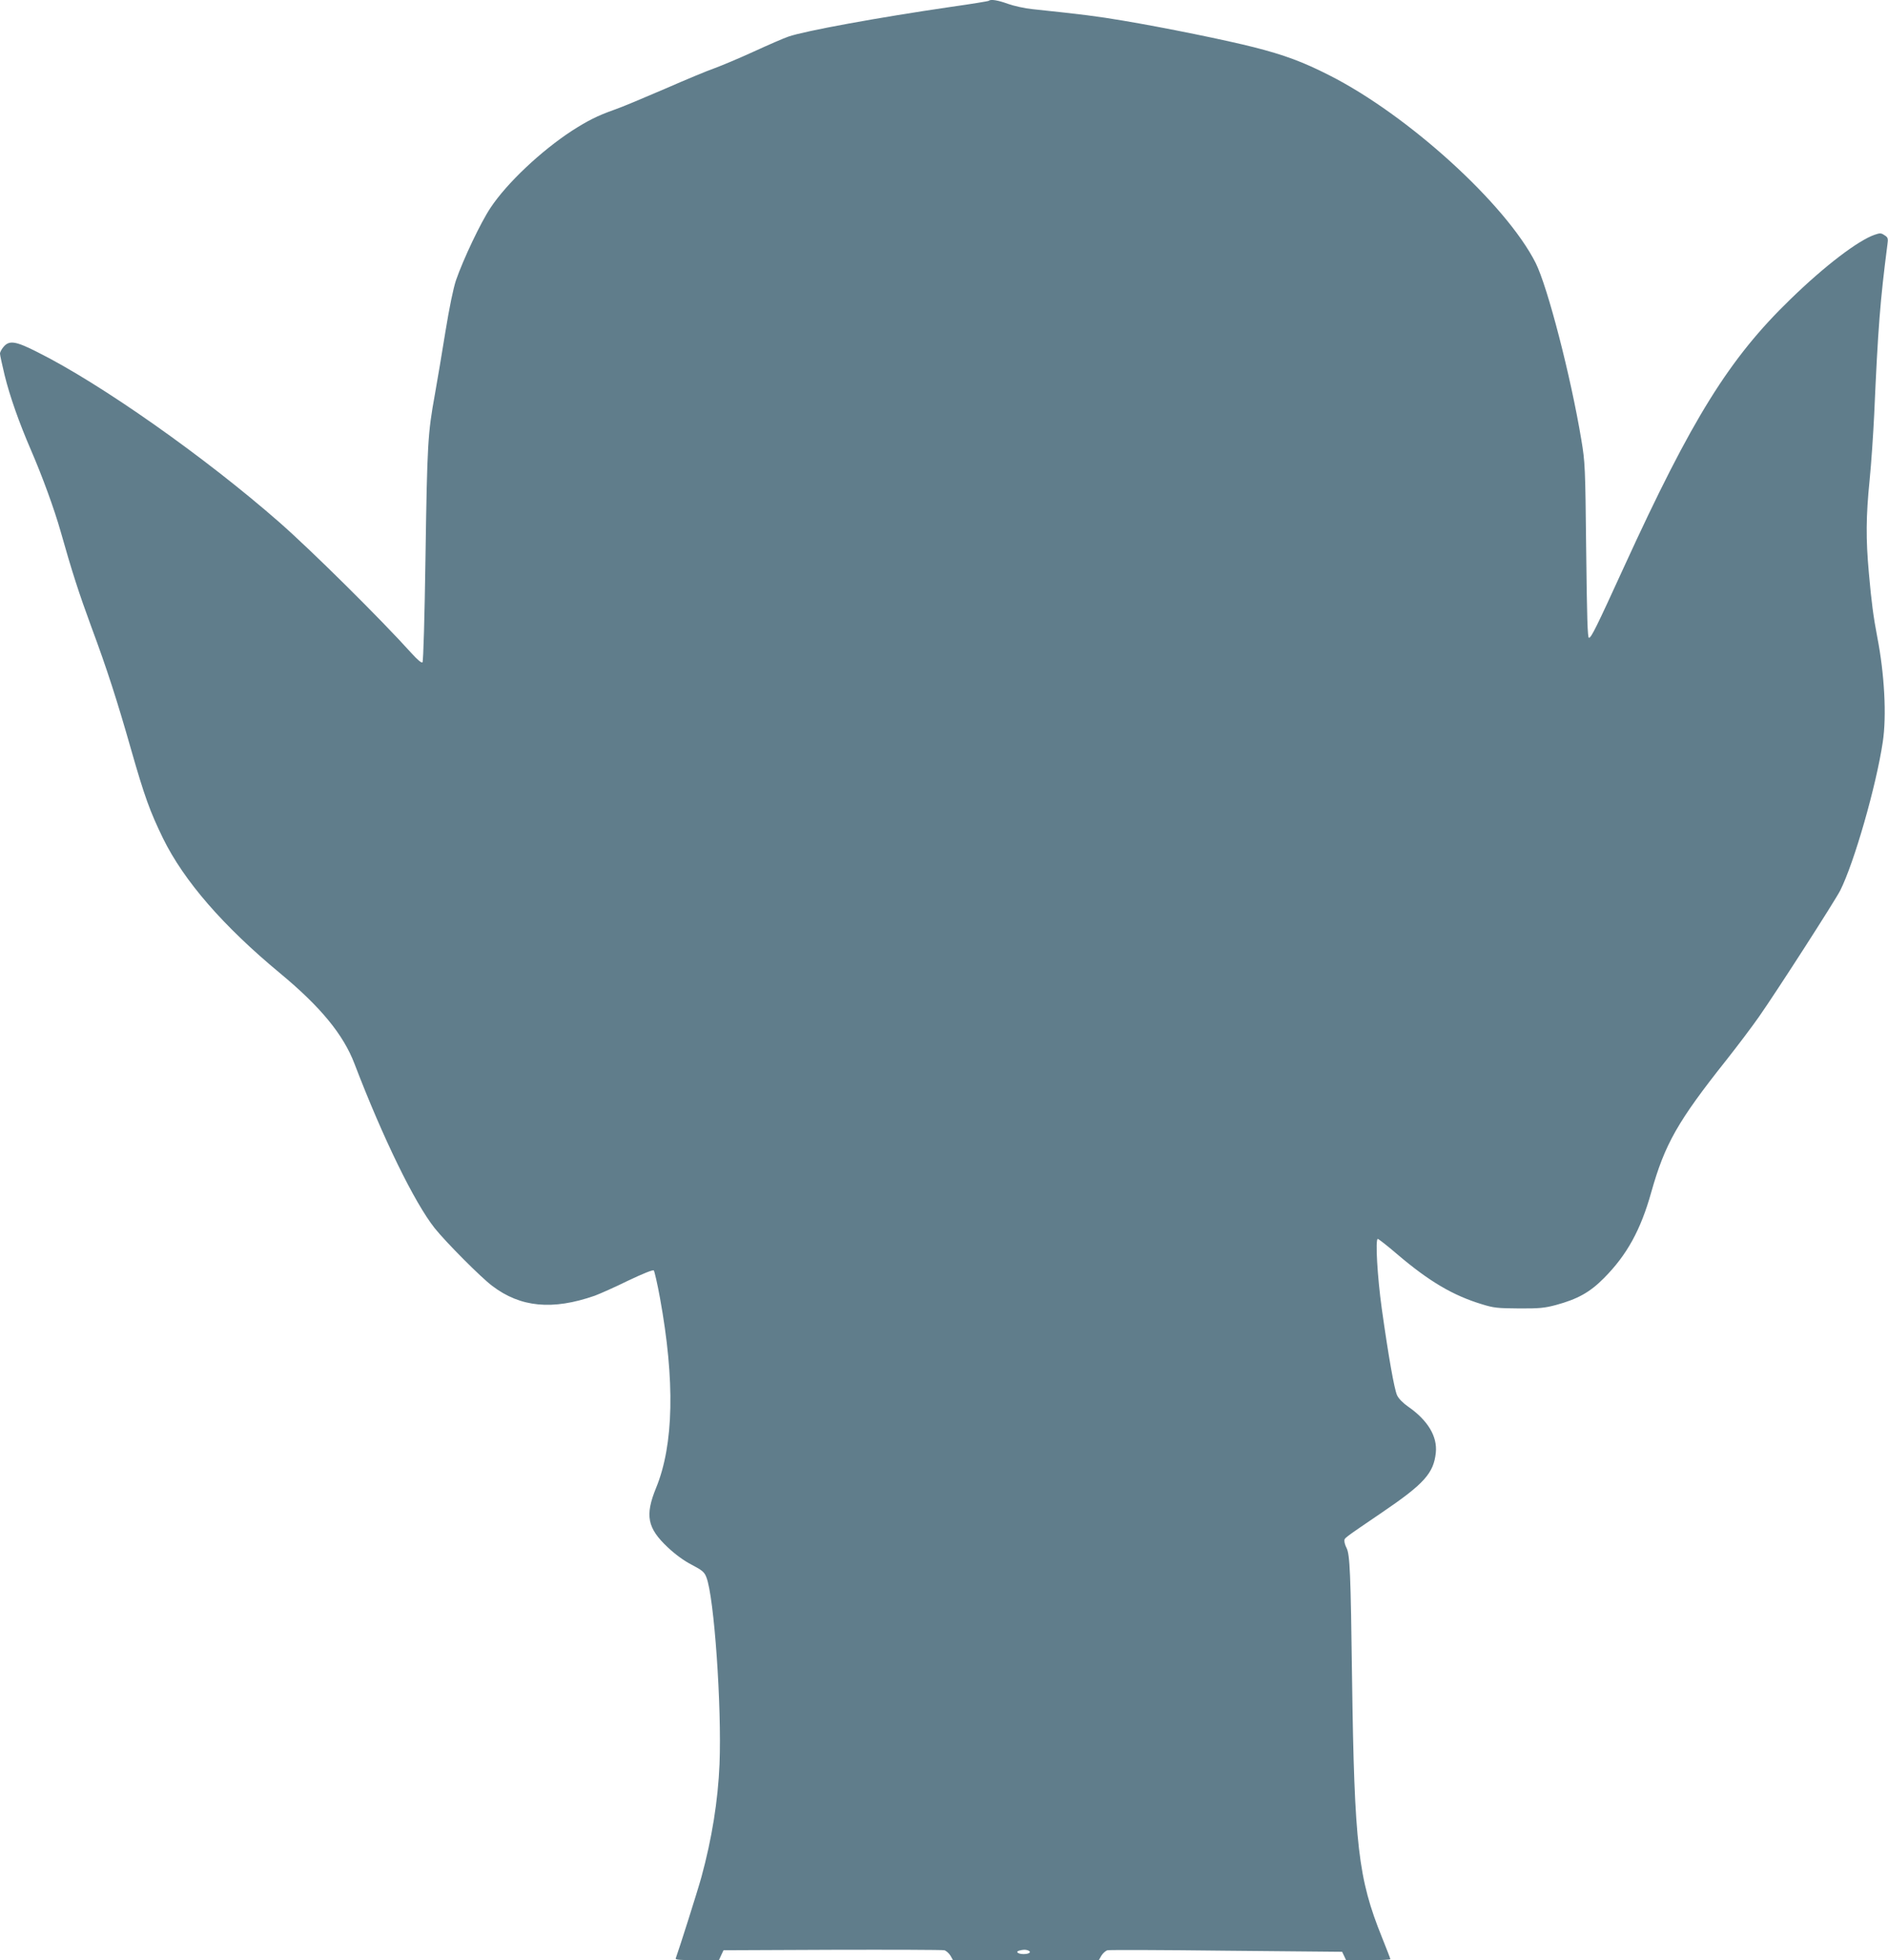
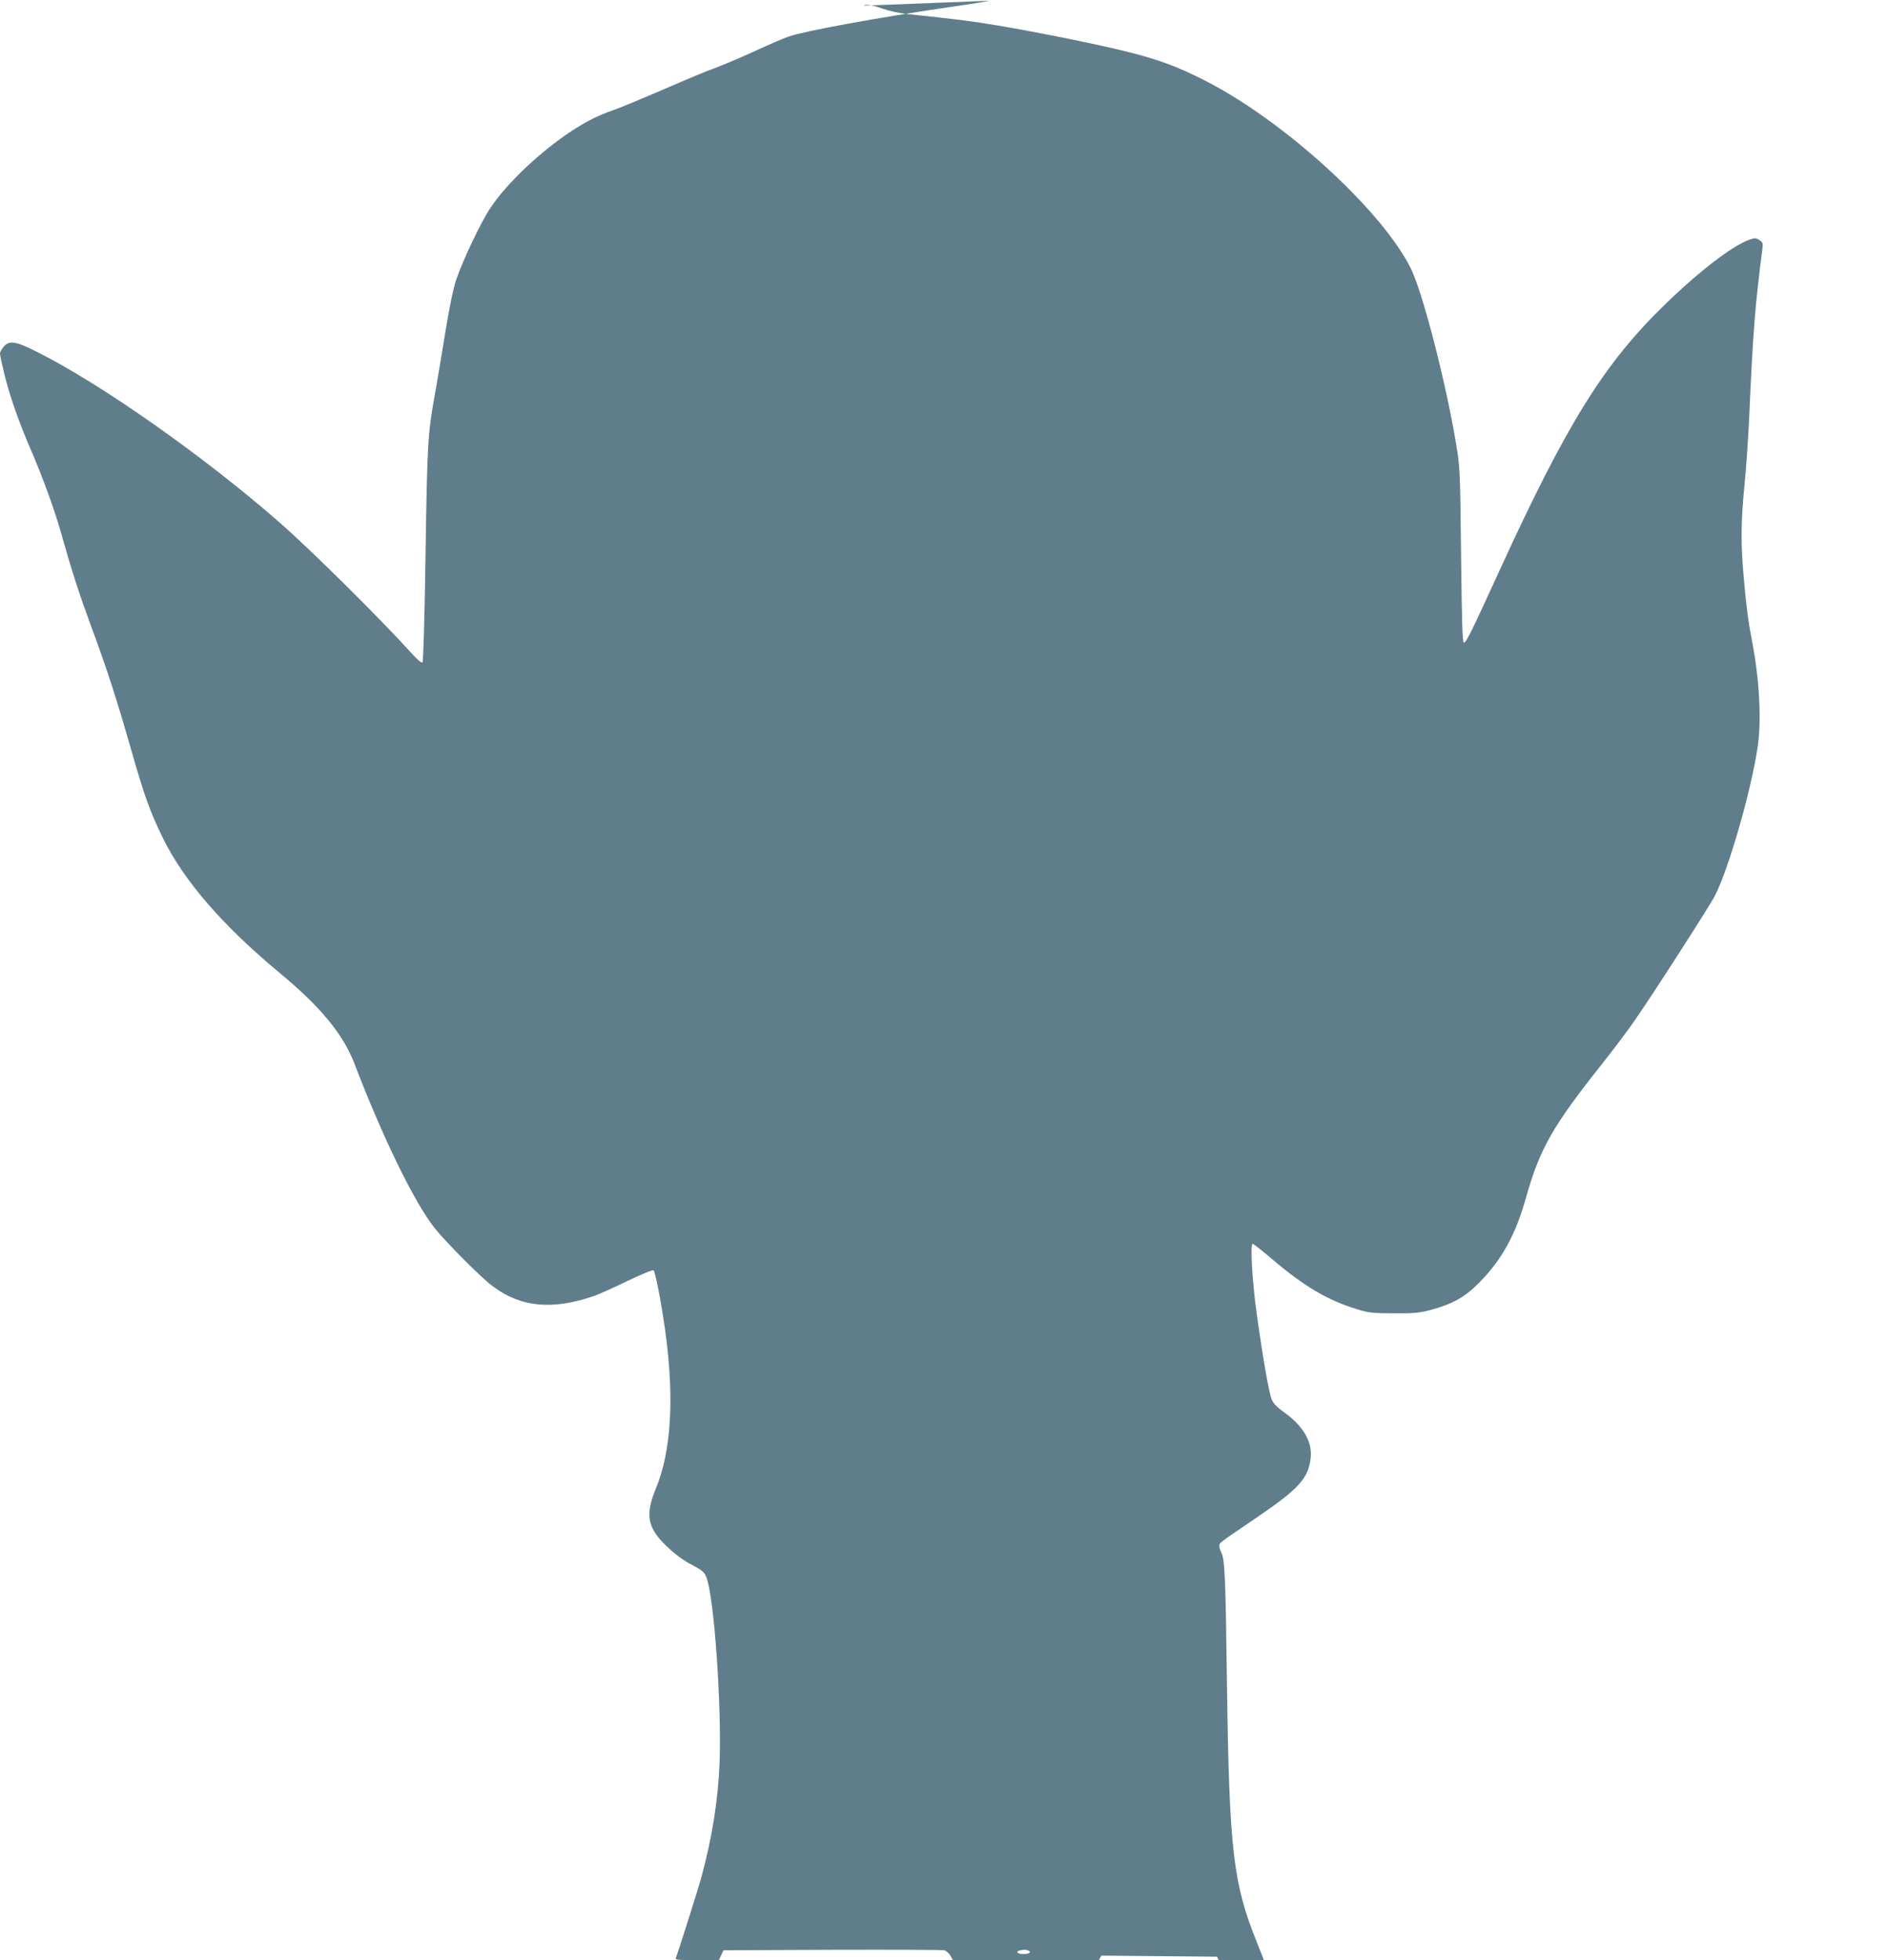
<svg xmlns="http://www.w3.org/2000/svg" version="1.0" width="1233pt" height="1280pt" viewBox="0 0 1233 1280" preserveAspectRatio="xMidYMid meet">
  <g transform="translate(0,1280) scale(0.1,-0.1)" fill="#607d8b" stroke="none">
-     <path d="M6458 12795 c-3 -3 -114 -21 -248 -40 -473 -69 -955 -157 -1061 -194 -30 -10 -133 -55 -229 -99 -96 -44 -211 -92 -255 -108 -44 -15 -190 -76 -325 -135 -135 -58 -284 -121 -332 -137 -107 -38 -170 -70 -273 -136 -202 -132 -424 -341 -531 -502 -65 -97 -179 -338 -226 -474 -18 -54 -43 -176 -69 -335 -22 -137 -53 -322 -69 -411 -46 -254 -50 -318 -61 -1049 -6 -406 -14 -694 -20 -700 -6 -6 -32 16 -72 60 -197 219 -650 668 -862 854 -486 426 -1166 905 -1581 1112 -142 72 -183 78 -220 35 -13 -15 -24 -35 -24 -45 0 -10 14 -73 30 -140 34 -139 95 -311 171 -487 77 -178 153 -387 194 -531 76 -269 120 -405 202 -628 101 -271 170 -486 259 -799 88 -308 123 -404 209 -581 137 -278 392 -572 765 -881 264 -219 412 -399 485 -590 186 -486 391 -906 524 -1074 71 -89 302 -322 376 -377 184 -140 393 -160 669 -64 32 12 130 55 217 98 97 46 163 73 169 67 4 -5 23 -85 40 -179 99 -542 90 -959 -25 -1240 -74 -181 -58 -263 76 -389 49 -46 106 -88 157 -114 68 -36 82 -47 95 -81 51 -127 101 -845 86 -1221 -10 -239 -50 -487 -118 -736 -24 -88 -146 -472 -168 -532 -4 -9 28 -12 138 -12 l144 0 15 33 15 32 710 3 c391 1 720 0 732 -3 12 -3 30 -19 40 -35 l17 -30 476 0 476 0 17 30 c10 16 28 32 40 35 12 3 362 2 777 -3 l755 -7 13 -27 13 -28 145 0 c79 0 144 3 144 7 0 4 -25 68 -55 143 -155 384 -180 600 -195 1685 -9 695 -14 813 -36 857 -8 15 -14 35 -14 45 1 21 -14 10 246 187 274 186 337 256 351 390 11 107 -53 212 -181 301 -33 23 -62 52 -72 74 -18 38 -56 253 -100 566 -29 209 -43 455 -26 455 5 0 63 -45 128 -101 208 -177 363 -268 550 -325 80 -25 105 -27 244 -28 132 -1 168 3 240 22 144 39 224 84 315 176 150 151 240 314 309 561 89 315 172 462 492 865 72 91 167 217 211 280 117 167 495 755 531 825 91 181 235 682 278 970 26 170 11 445 -36 685 -25 131 -38 227 -55 420 -20 222 -19 367 5 605 11 110 24 304 30 430 25 567 39 742 86 1106 6 42 4 49 -19 63 -22 15 -29 15 -64 3 -108 -37 -327 -204 -549 -420 -401 -388 -644 -779 -1087 -1747 -182 -398 -215 -465 -230 -465 -9 0 -13 130 -18 570 -6 552 -7 575 -32 725 -69 415 -220 997 -298 1153 -194 384 -834 966 -1349 1226 -171 87 -293 132 -489 182 -185 47 -577 127 -856 174 -179 30 -260 40 -591 75 -51 5 -123 21 -162 35 -66 24 -112 31 -124 20z m256 -12731 c25 -10 8 -24 -29 -24 -37 0 -56 16 -28 23 28 7 40 7 57 1z" />
+     <path d="M6458 12795 c-3 -3 -114 -21 -248 -40 -473 -69 -955 -157 -1061 -194 -30 -10 -133 -55 -229 -99 -96 -44 -211 -92 -255 -108 -44 -15 -190 -76 -325 -135 -135 -58 -284 -121 -332 -137 -107 -38 -170 -70 -273 -136 -202 -132 -424 -341 -531 -502 -65 -97 -179 -338 -226 -474 -18 -54 -43 -176 -69 -335 -22 -137 -53 -322 -69 -411 -46 -254 -50 -318 -61 -1049 -6 -406 -14 -694 -20 -700 -6 -6 -32 16 -72 60 -197 219 -650 668 -862 854 -486 426 -1166 905 -1581 1112 -142 72 -183 78 -220 35 -13 -15 -24 -35 -24 -45 0 -10 14 -73 30 -140 34 -139 95 -311 171 -487 77 -178 153 -387 194 -531 76 -269 120 -405 202 -628 101 -271 170 -486 259 -799 88 -308 123 -404 209 -581 137 -278 392 -572 765 -881 264 -219 412 -399 485 -590 186 -486 391 -906 524 -1074 71 -89 302 -322 376 -377 184 -140 393 -160 669 -64 32 12 130 55 217 98 97 46 163 73 169 67 4 -5 23 -85 40 -179 99 -542 90 -959 -25 -1240 -74 -181 -58 -263 76 -389 49 -46 106 -88 157 -114 68 -36 82 -47 95 -81 51 -127 101 -845 86 -1221 -10 -239 -50 -487 -118 -736 -24 -88 -146 -472 -168 -532 -4 -9 28 -12 138 -12 l144 0 15 33 15 32 710 3 c391 1 720 0 732 -3 12 -3 30 -19 40 -35 l17 -30 476 0 476 0 17 30 l755 -7 13 -27 13 -28 145 0 c79 0 144 3 144 7 0 4 -25 68 -55 143 -155 384 -180 600 -195 1685 -9 695 -14 813 -36 857 -8 15 -14 35 -14 45 1 21 -14 10 246 187 274 186 337 256 351 390 11 107 -53 212 -181 301 -33 23 -62 52 -72 74 -18 38 -56 253 -100 566 -29 209 -43 455 -26 455 5 0 63 -45 128 -101 208 -177 363 -268 550 -325 80 -25 105 -27 244 -28 132 -1 168 3 240 22 144 39 224 84 315 176 150 151 240 314 309 561 89 315 172 462 492 865 72 91 167 217 211 280 117 167 495 755 531 825 91 181 235 682 278 970 26 170 11 445 -36 685 -25 131 -38 227 -55 420 -20 222 -19 367 5 605 11 110 24 304 30 430 25 567 39 742 86 1106 6 42 4 49 -19 63 -22 15 -29 15 -64 3 -108 -37 -327 -204 -549 -420 -401 -388 -644 -779 -1087 -1747 -182 -398 -215 -465 -230 -465 -9 0 -13 130 -18 570 -6 552 -7 575 -32 725 -69 415 -220 997 -298 1153 -194 384 -834 966 -1349 1226 -171 87 -293 132 -489 182 -185 47 -577 127 -856 174 -179 30 -260 40 -591 75 -51 5 -123 21 -162 35 -66 24 -112 31 -124 20z m256 -12731 c25 -10 8 -24 -29 -24 -37 0 -56 16 -28 23 28 7 40 7 57 1z" />
  </g>
</svg>